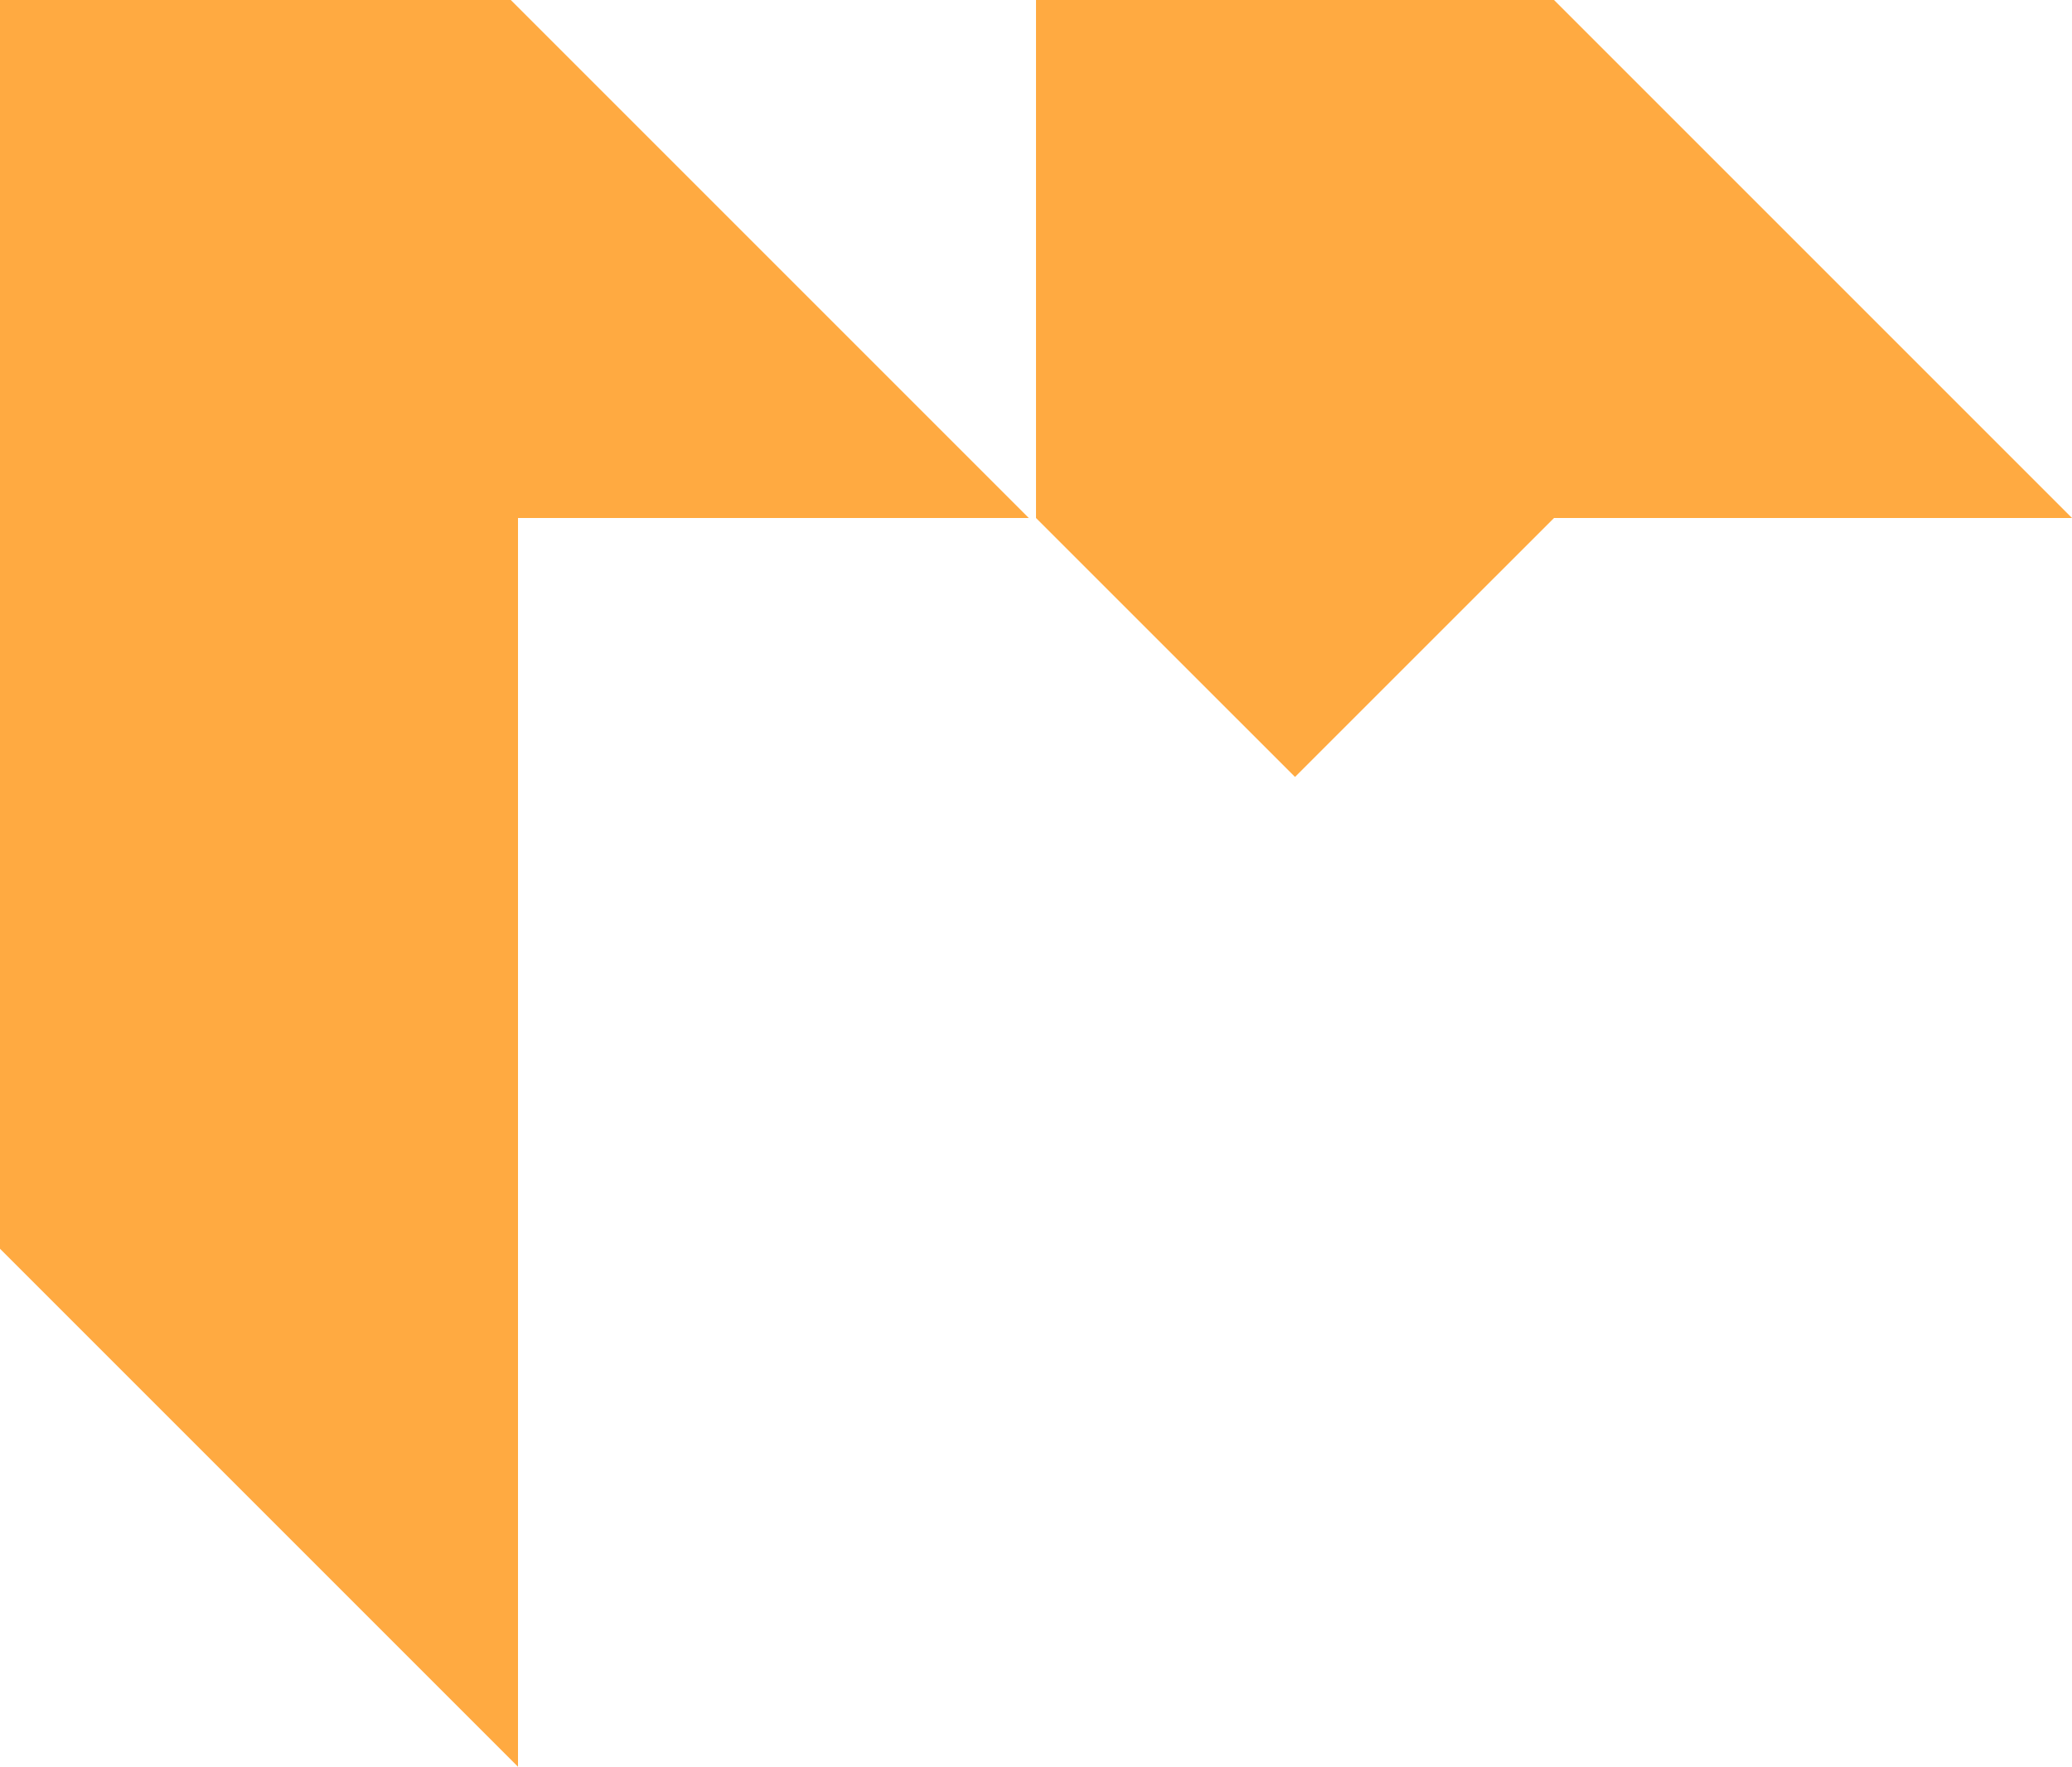
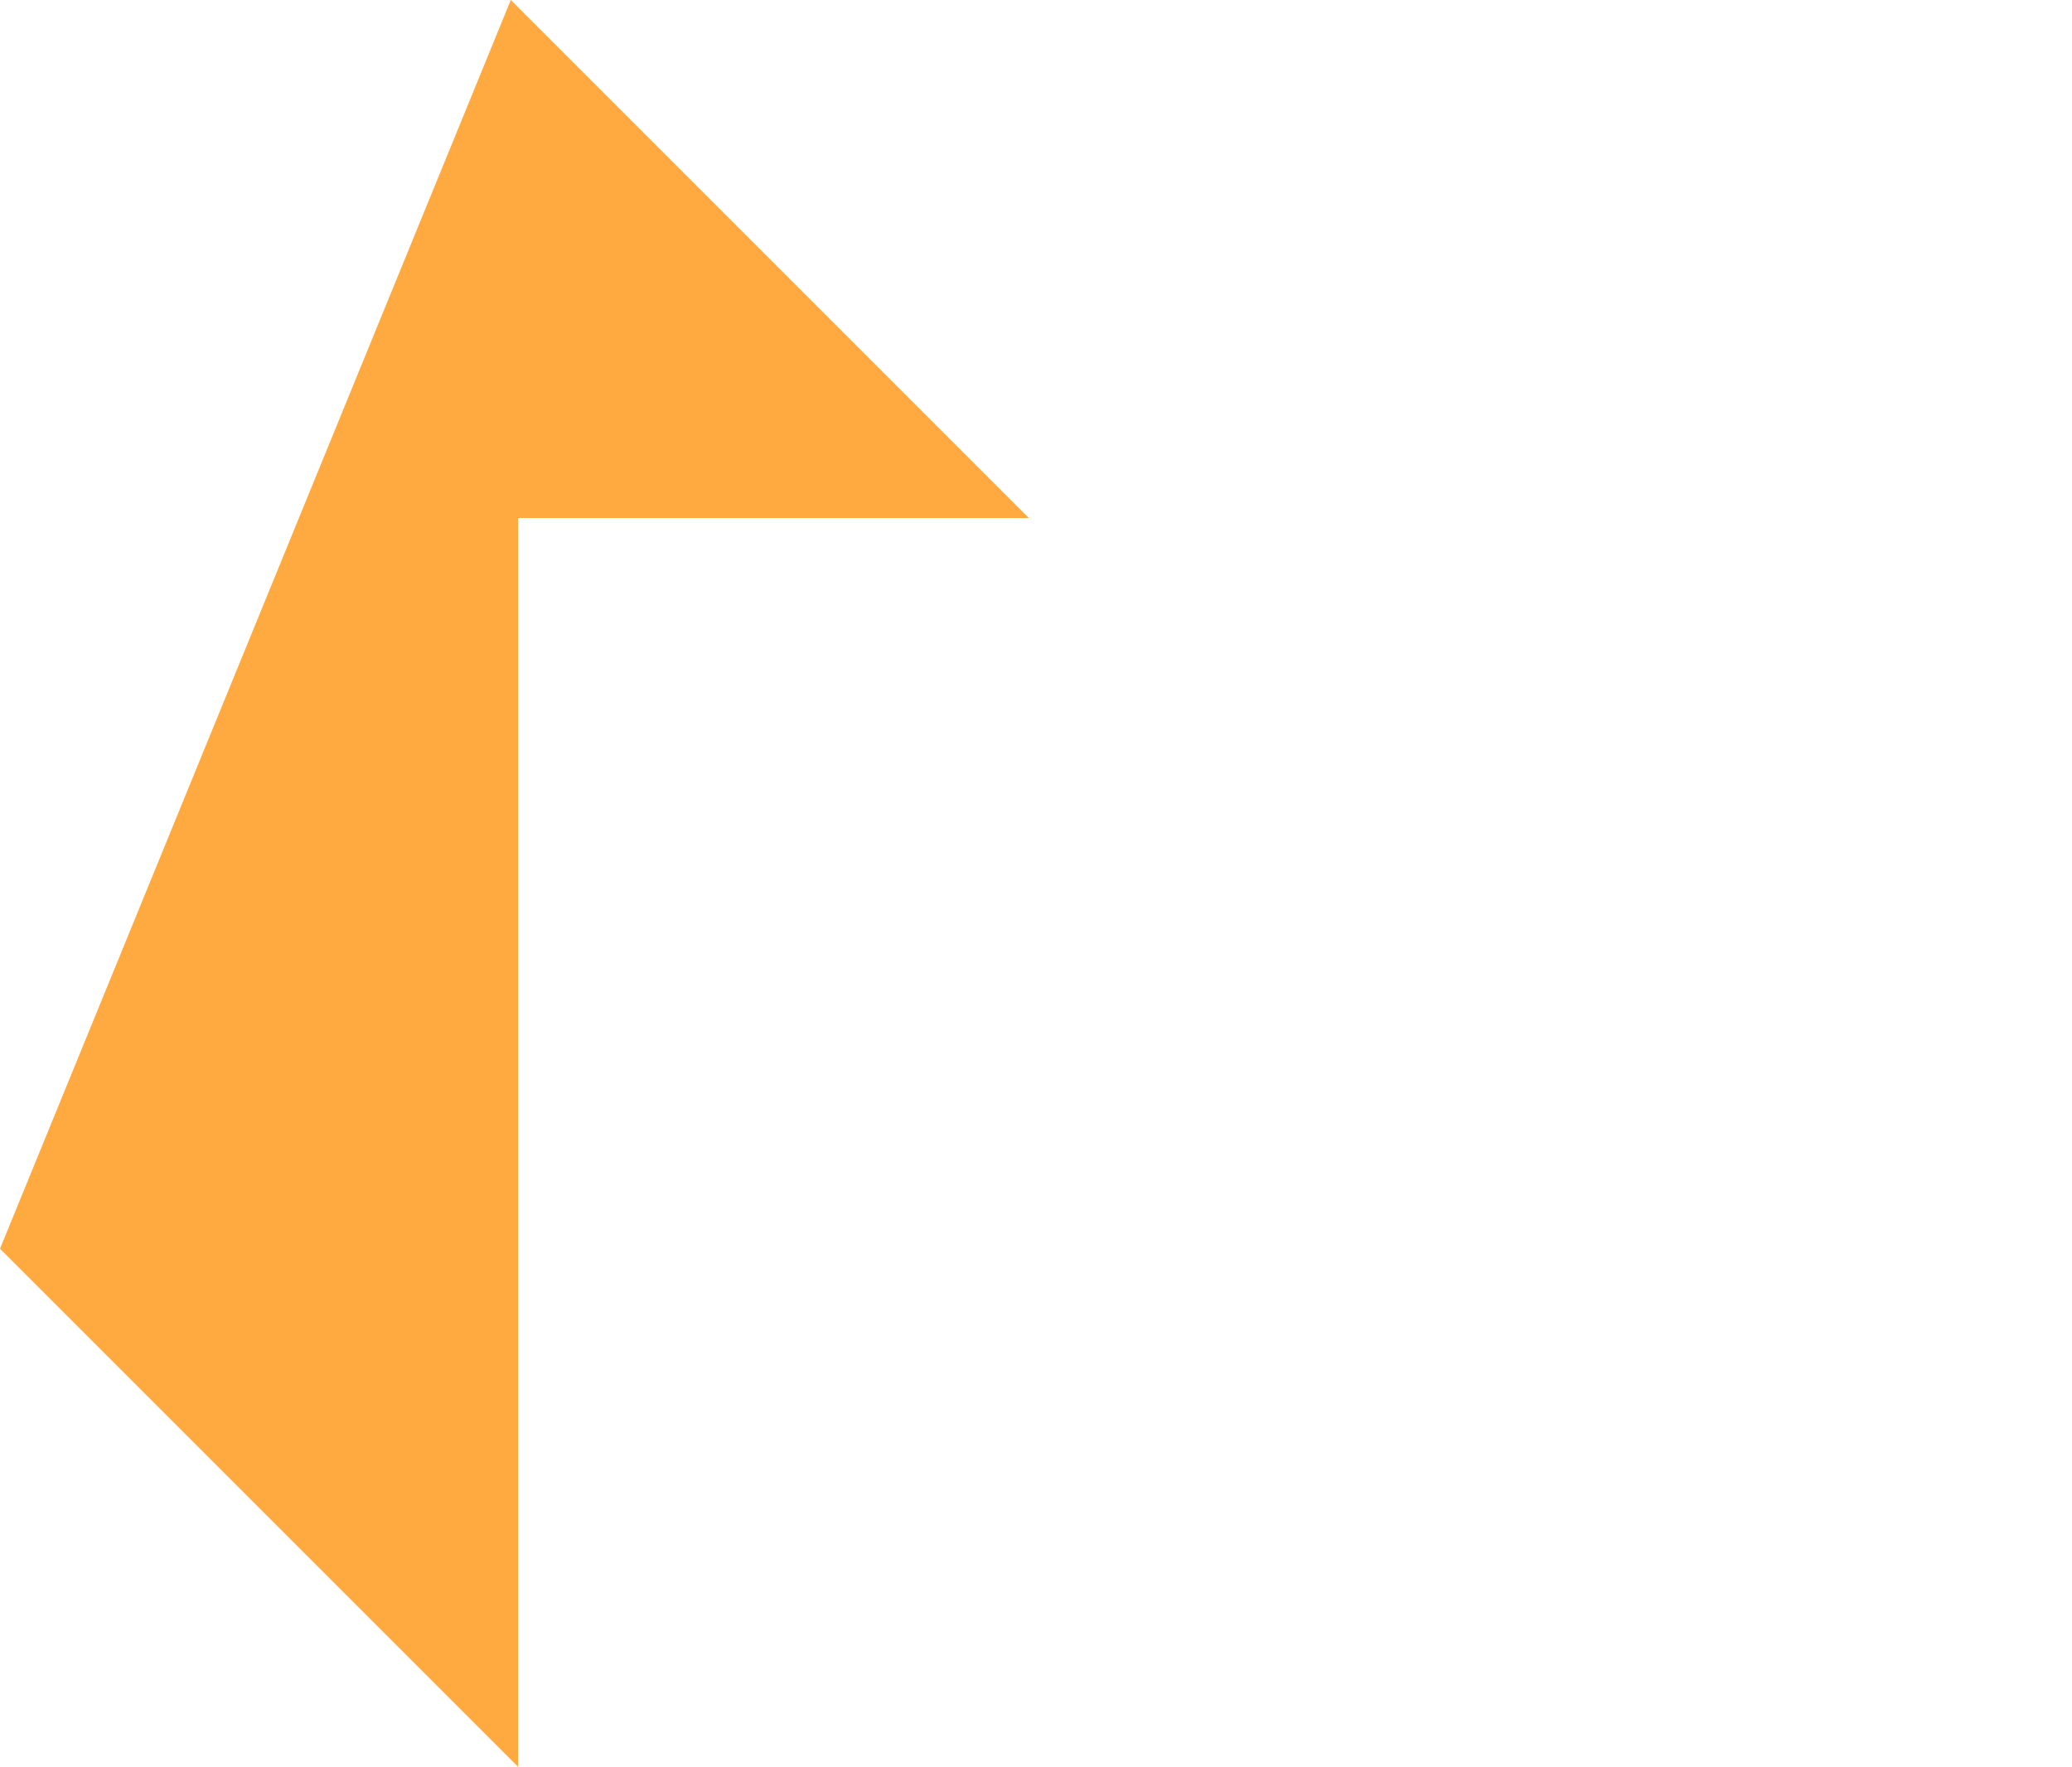
<svg xmlns="http://www.w3.org/2000/svg" width="132.543" height="113.017" viewBox="0 0 132.543 113.017">
-   <path d="M345.239,0l33.136,33.136H345.7v79.881L312.564,79.881V0Z" transform="translate(-312.564 0)" fill="#ffaa41" />
-   <path d="M33.136,0,66.272,33.136H33.136L16.568,49.7,0,33.136V0Z" transform="translate(66.272 0)" fill="#ffaa41" />
+   <path d="M345.239,0l33.136,33.136H345.7v79.881L312.564,79.881Z" transform="translate(-312.564 0)" fill="#ffaa41" />
</svg>